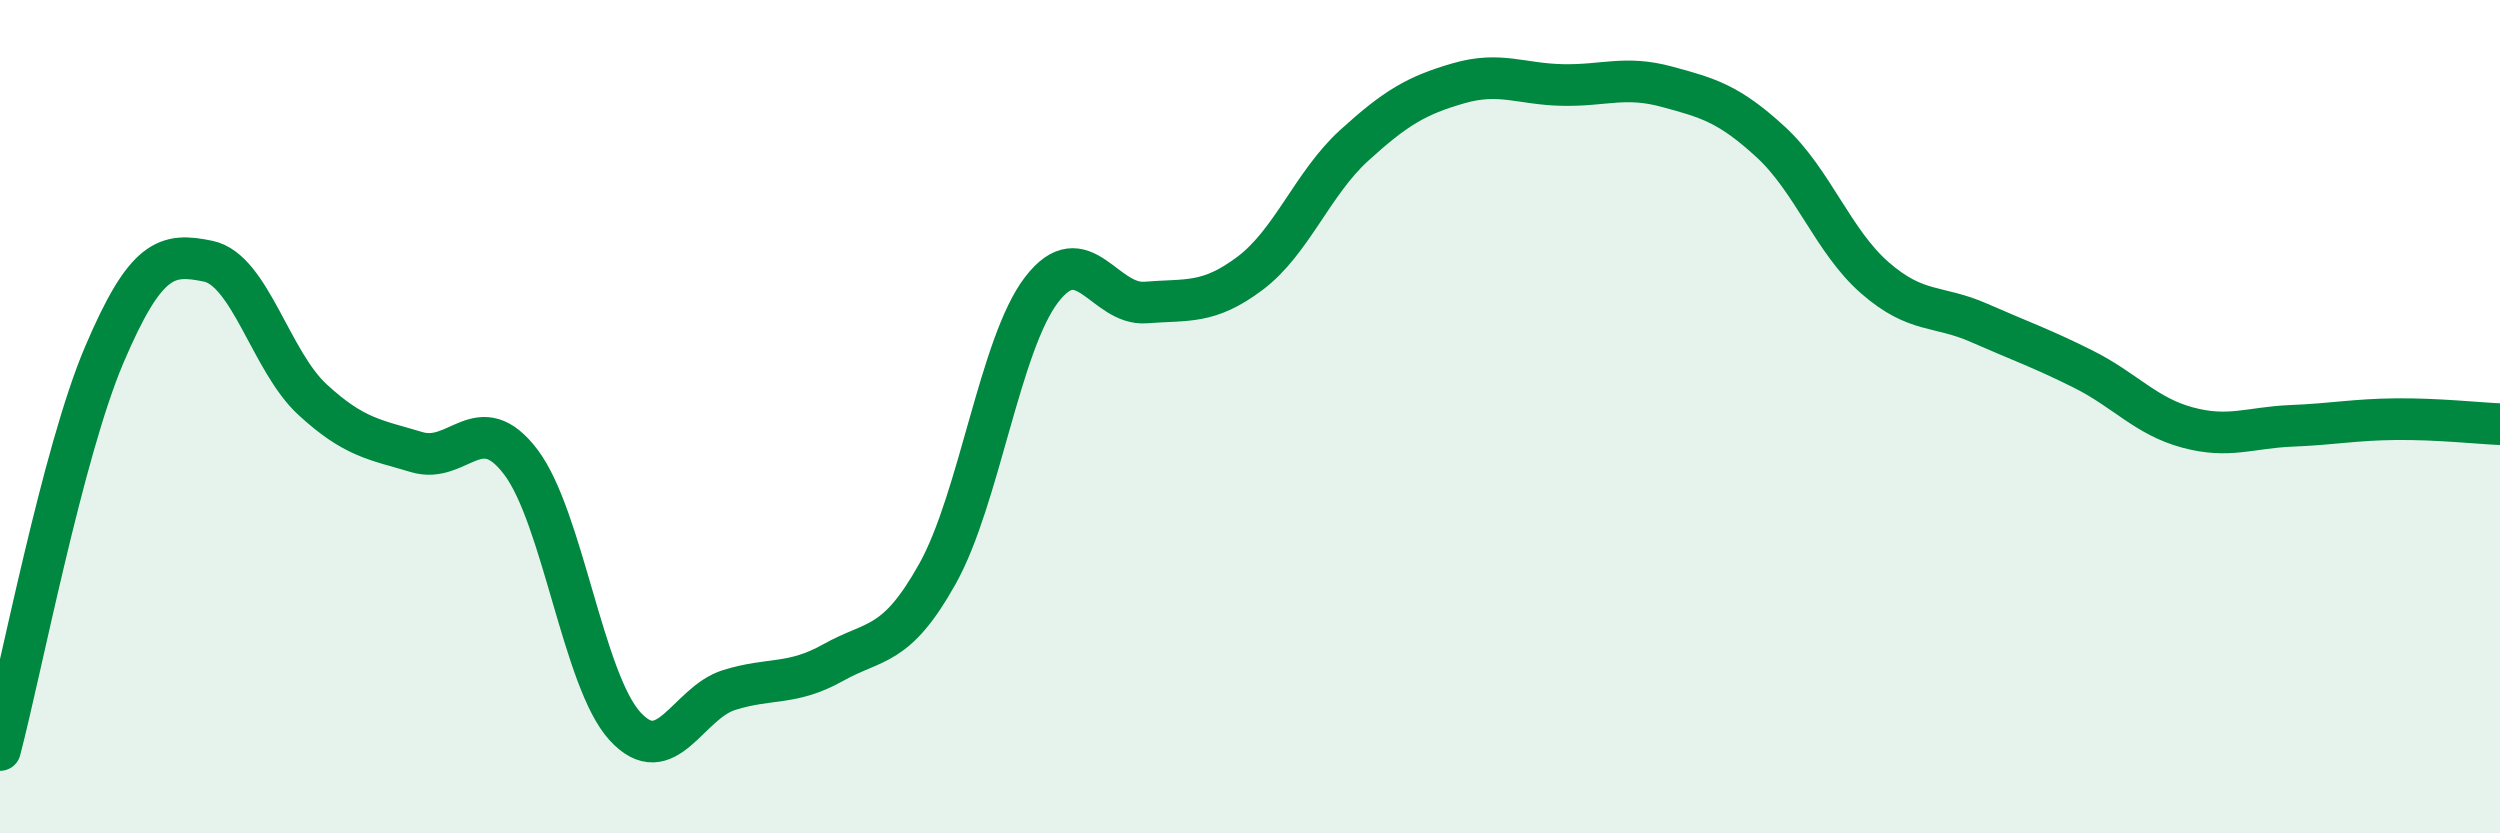
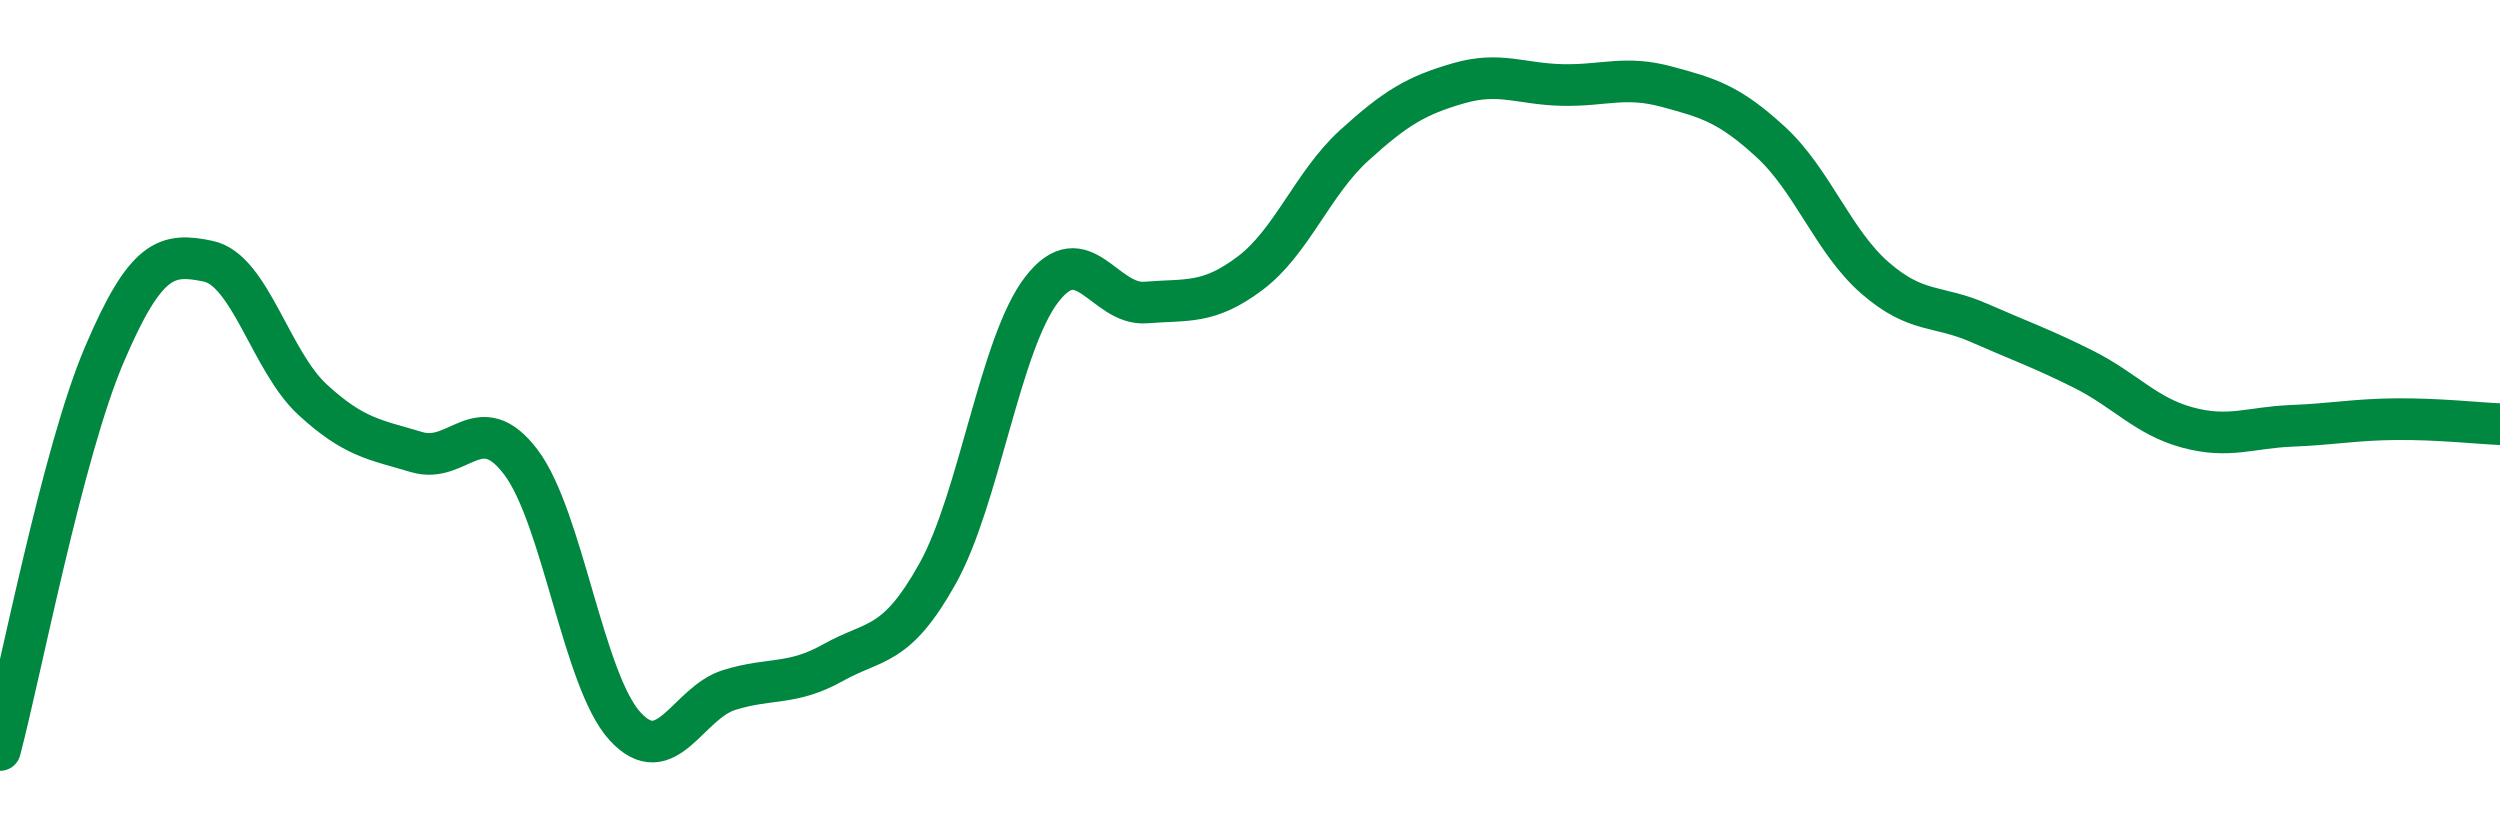
<svg xmlns="http://www.w3.org/2000/svg" width="60" height="20" viewBox="0 0 60 20">
-   <path d="M 0,18 C 0.5,16.1 1.5,10.87 2.5,8.52 C 3.5,6.17 4,6.06 5,6.27 C 6,6.48 6.5,8.67 7.5,9.59 C 8.5,10.51 9,10.55 10,10.85 C 11,11.15 11.5,9.77 12.5,11.09 C 13.5,12.41 14,16.34 15,17.43 C 16,18.52 16.5,16.87 17.5,16.56 C 18.5,16.25 19,16.46 20,15.9 C 21,15.34 21.5,15.56 22.5,13.77 C 23.5,11.98 24,8.25 25,6.95 C 26,5.65 26.5,7.34 27.5,7.26 C 28.5,7.18 29,7.31 30,6.56 C 31,5.81 31.5,4.4 32.5,3.49 C 33.5,2.58 34,2.29 35,2 C 36,1.71 36.5,2.02 37.5,2.04 C 38.5,2.06 39,1.81 40,2.08 C 41,2.35 41.5,2.49 42.5,3.41 C 43.5,4.33 44,5.8 45,6.67 C 46,7.54 46.5,7.31 47.5,7.75 C 48.5,8.19 49,8.36 50,8.86 C 51,9.36 51.5,9.99 52.5,10.26 C 53.5,10.53 54,10.26 55,10.22 C 56,10.18 56.5,10.07 57.5,10.06 C 58.5,10.05 59.5,10.16 60,10.18L60 20L0 20Z" fill="#008740" opacity="0.1" stroke-linecap="round" stroke-linejoin="round" />
  <path d="M 0,18 C 0.5,16.1 1.5,10.87 2.5,8.52 C 3.5,6.17 4,6.06 5,6.27 C 6,6.48 6.5,8.67 7.5,9.59 C 8.5,10.51 9,10.55 10,10.85 C 11,11.15 11.5,9.77 12.5,11.09 C 13.5,12.41 14,16.34 15,17.43 C 16,18.52 16.5,16.87 17.5,16.56 C 18.5,16.25 19,16.46 20,15.9 C 21,15.34 21.5,15.56 22.5,13.77 C 23.5,11.98 24,8.25 25,6.95 C 26,5.65 26.5,7.34 27.5,7.26 C 28.5,7.18 29,7.31 30,6.56 C 31,5.81 31.5,4.4 32.5,3.49 C 33.5,2.58 34,2.29 35,2 C 36,1.71 36.5,2.02 37.5,2.04 C 38.5,2.06 39,1.81 40,2.08 C 41,2.35 41.5,2.49 42.5,3.41 C 43.5,4.33 44,5.8 45,6.67 C 46,7.54 46.5,7.31 47.5,7.75 C 48.5,8.19 49,8.36 50,8.86 C 51,9.36 51.5,9.99 52.5,10.26 C 53.5,10.53 54,10.26 55,10.22 C 56,10.18 56.5,10.07 57.5,10.06 C 58.5,10.05 59.5,10.16 60,10.18" stroke="#008740" stroke-width="1" fill="none" stroke-linecap="round" stroke-linejoin="round" />
</svg>